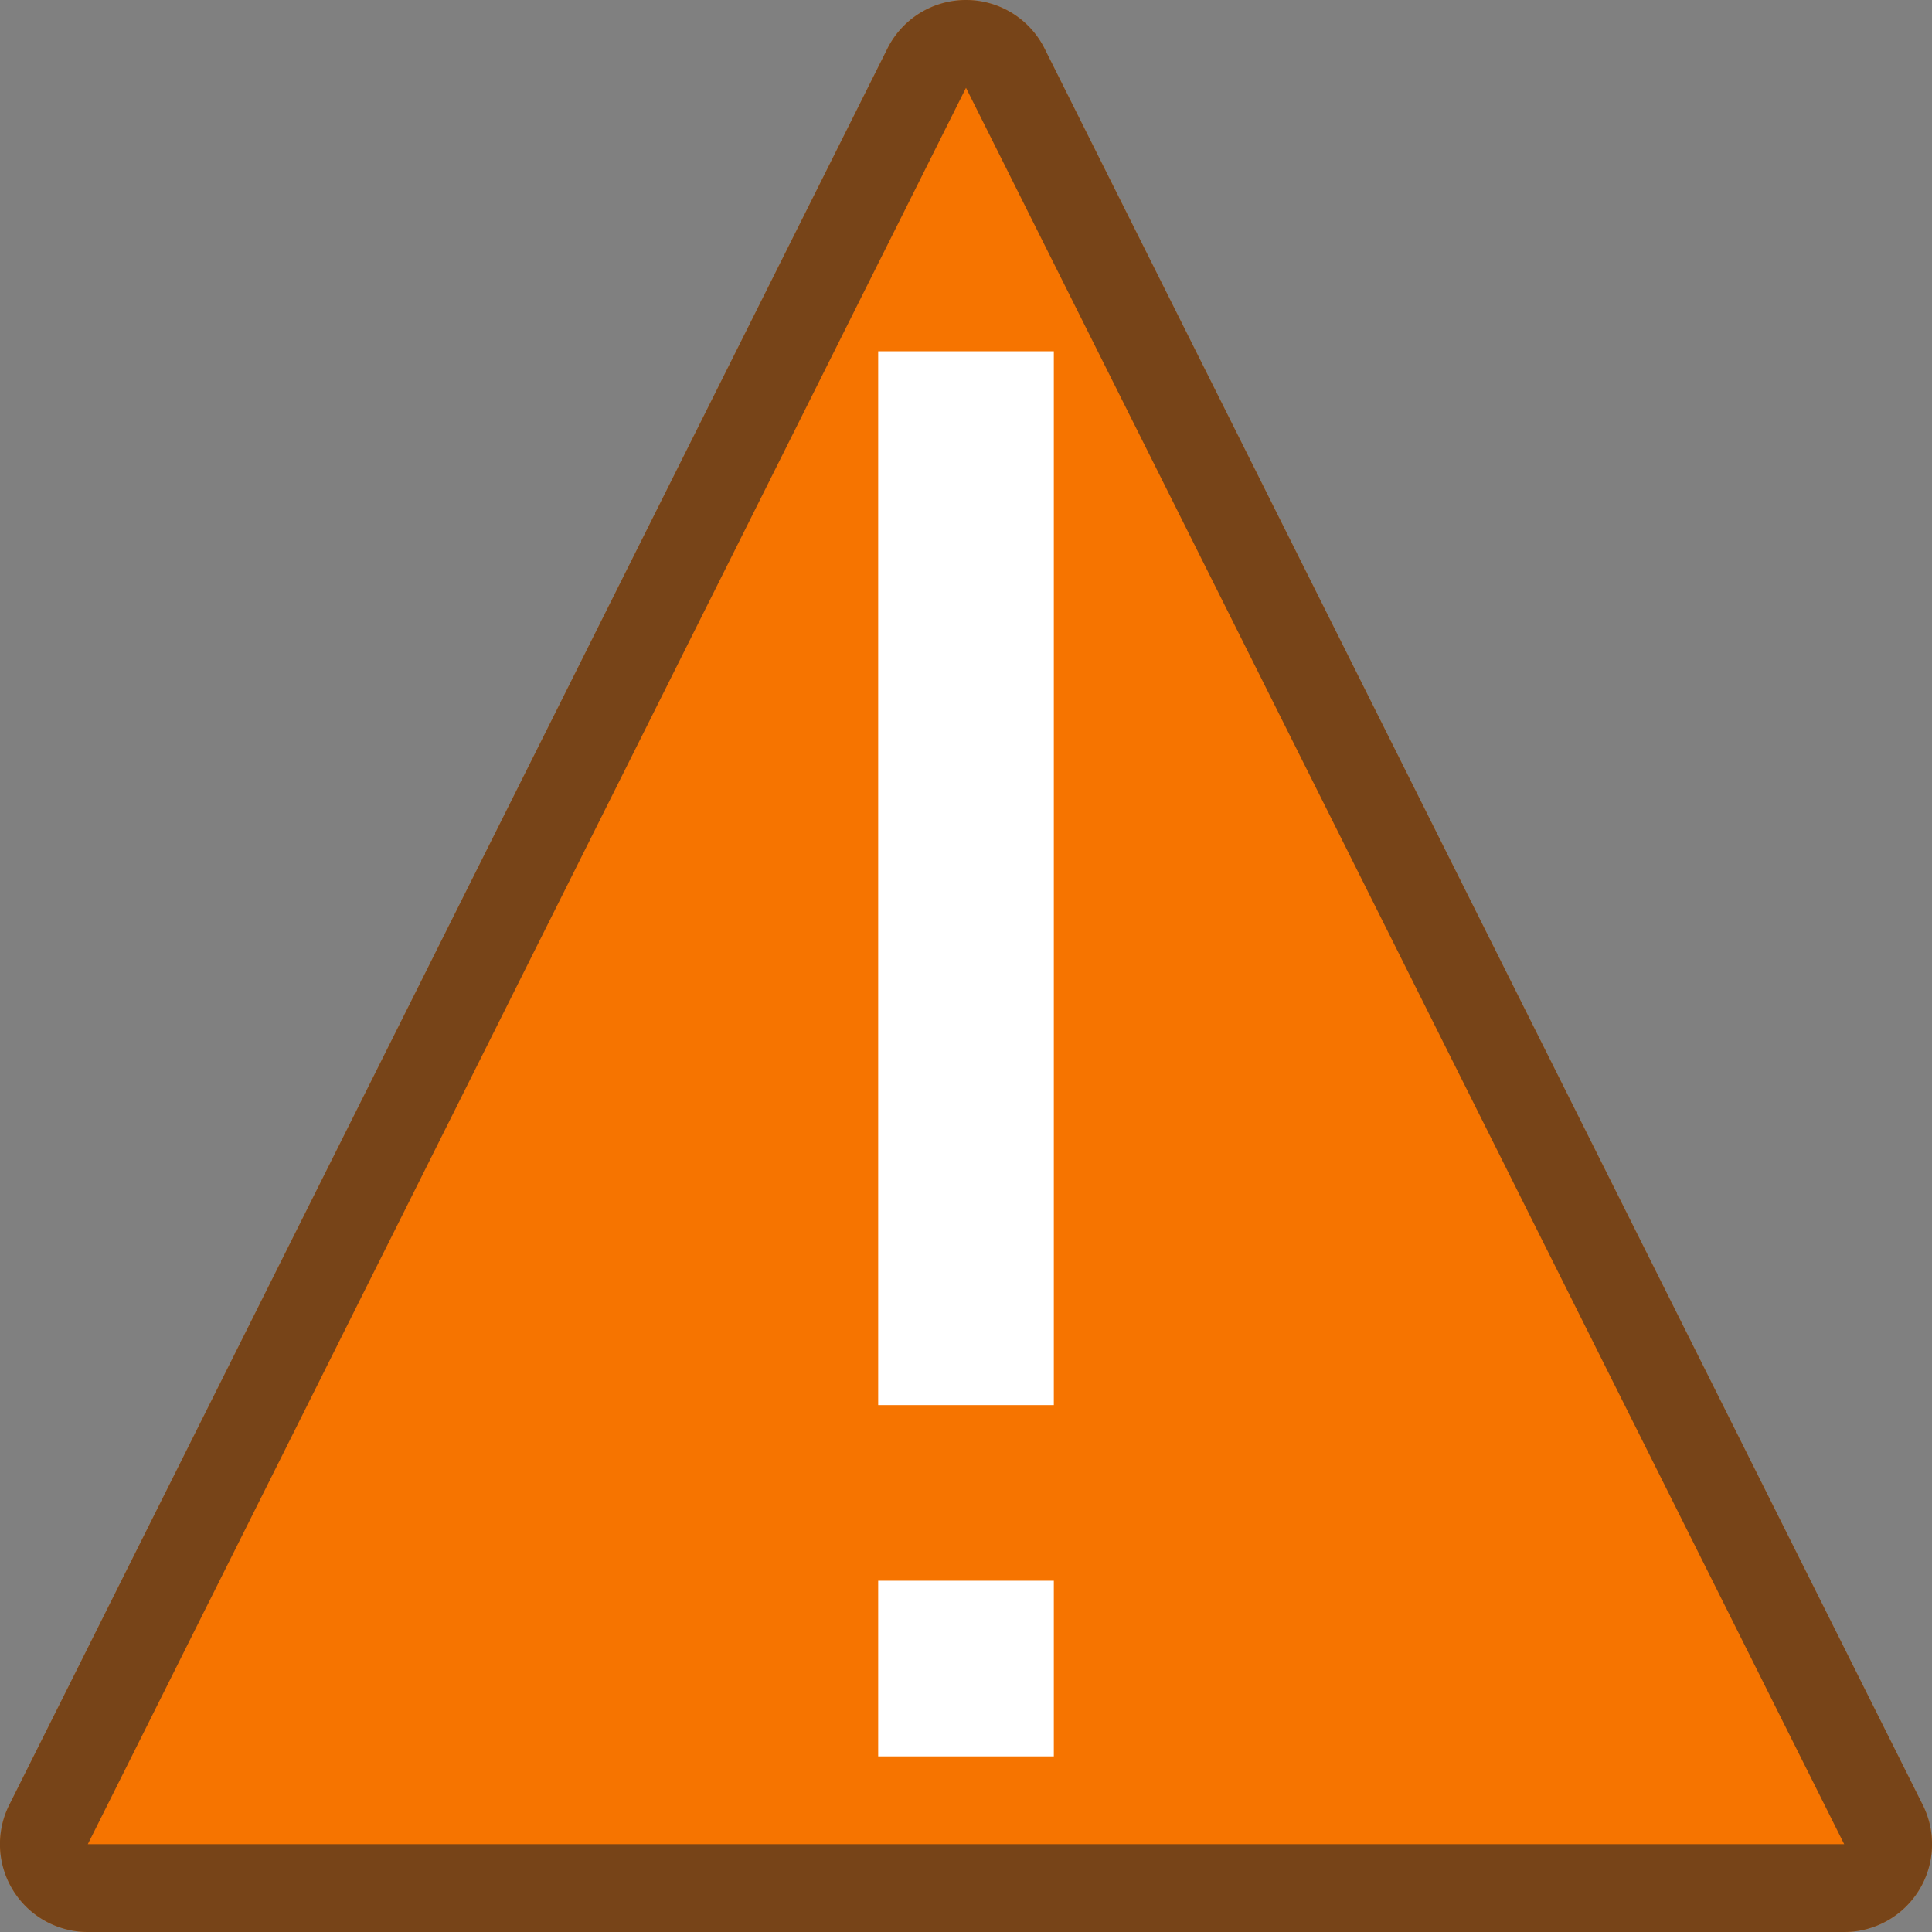
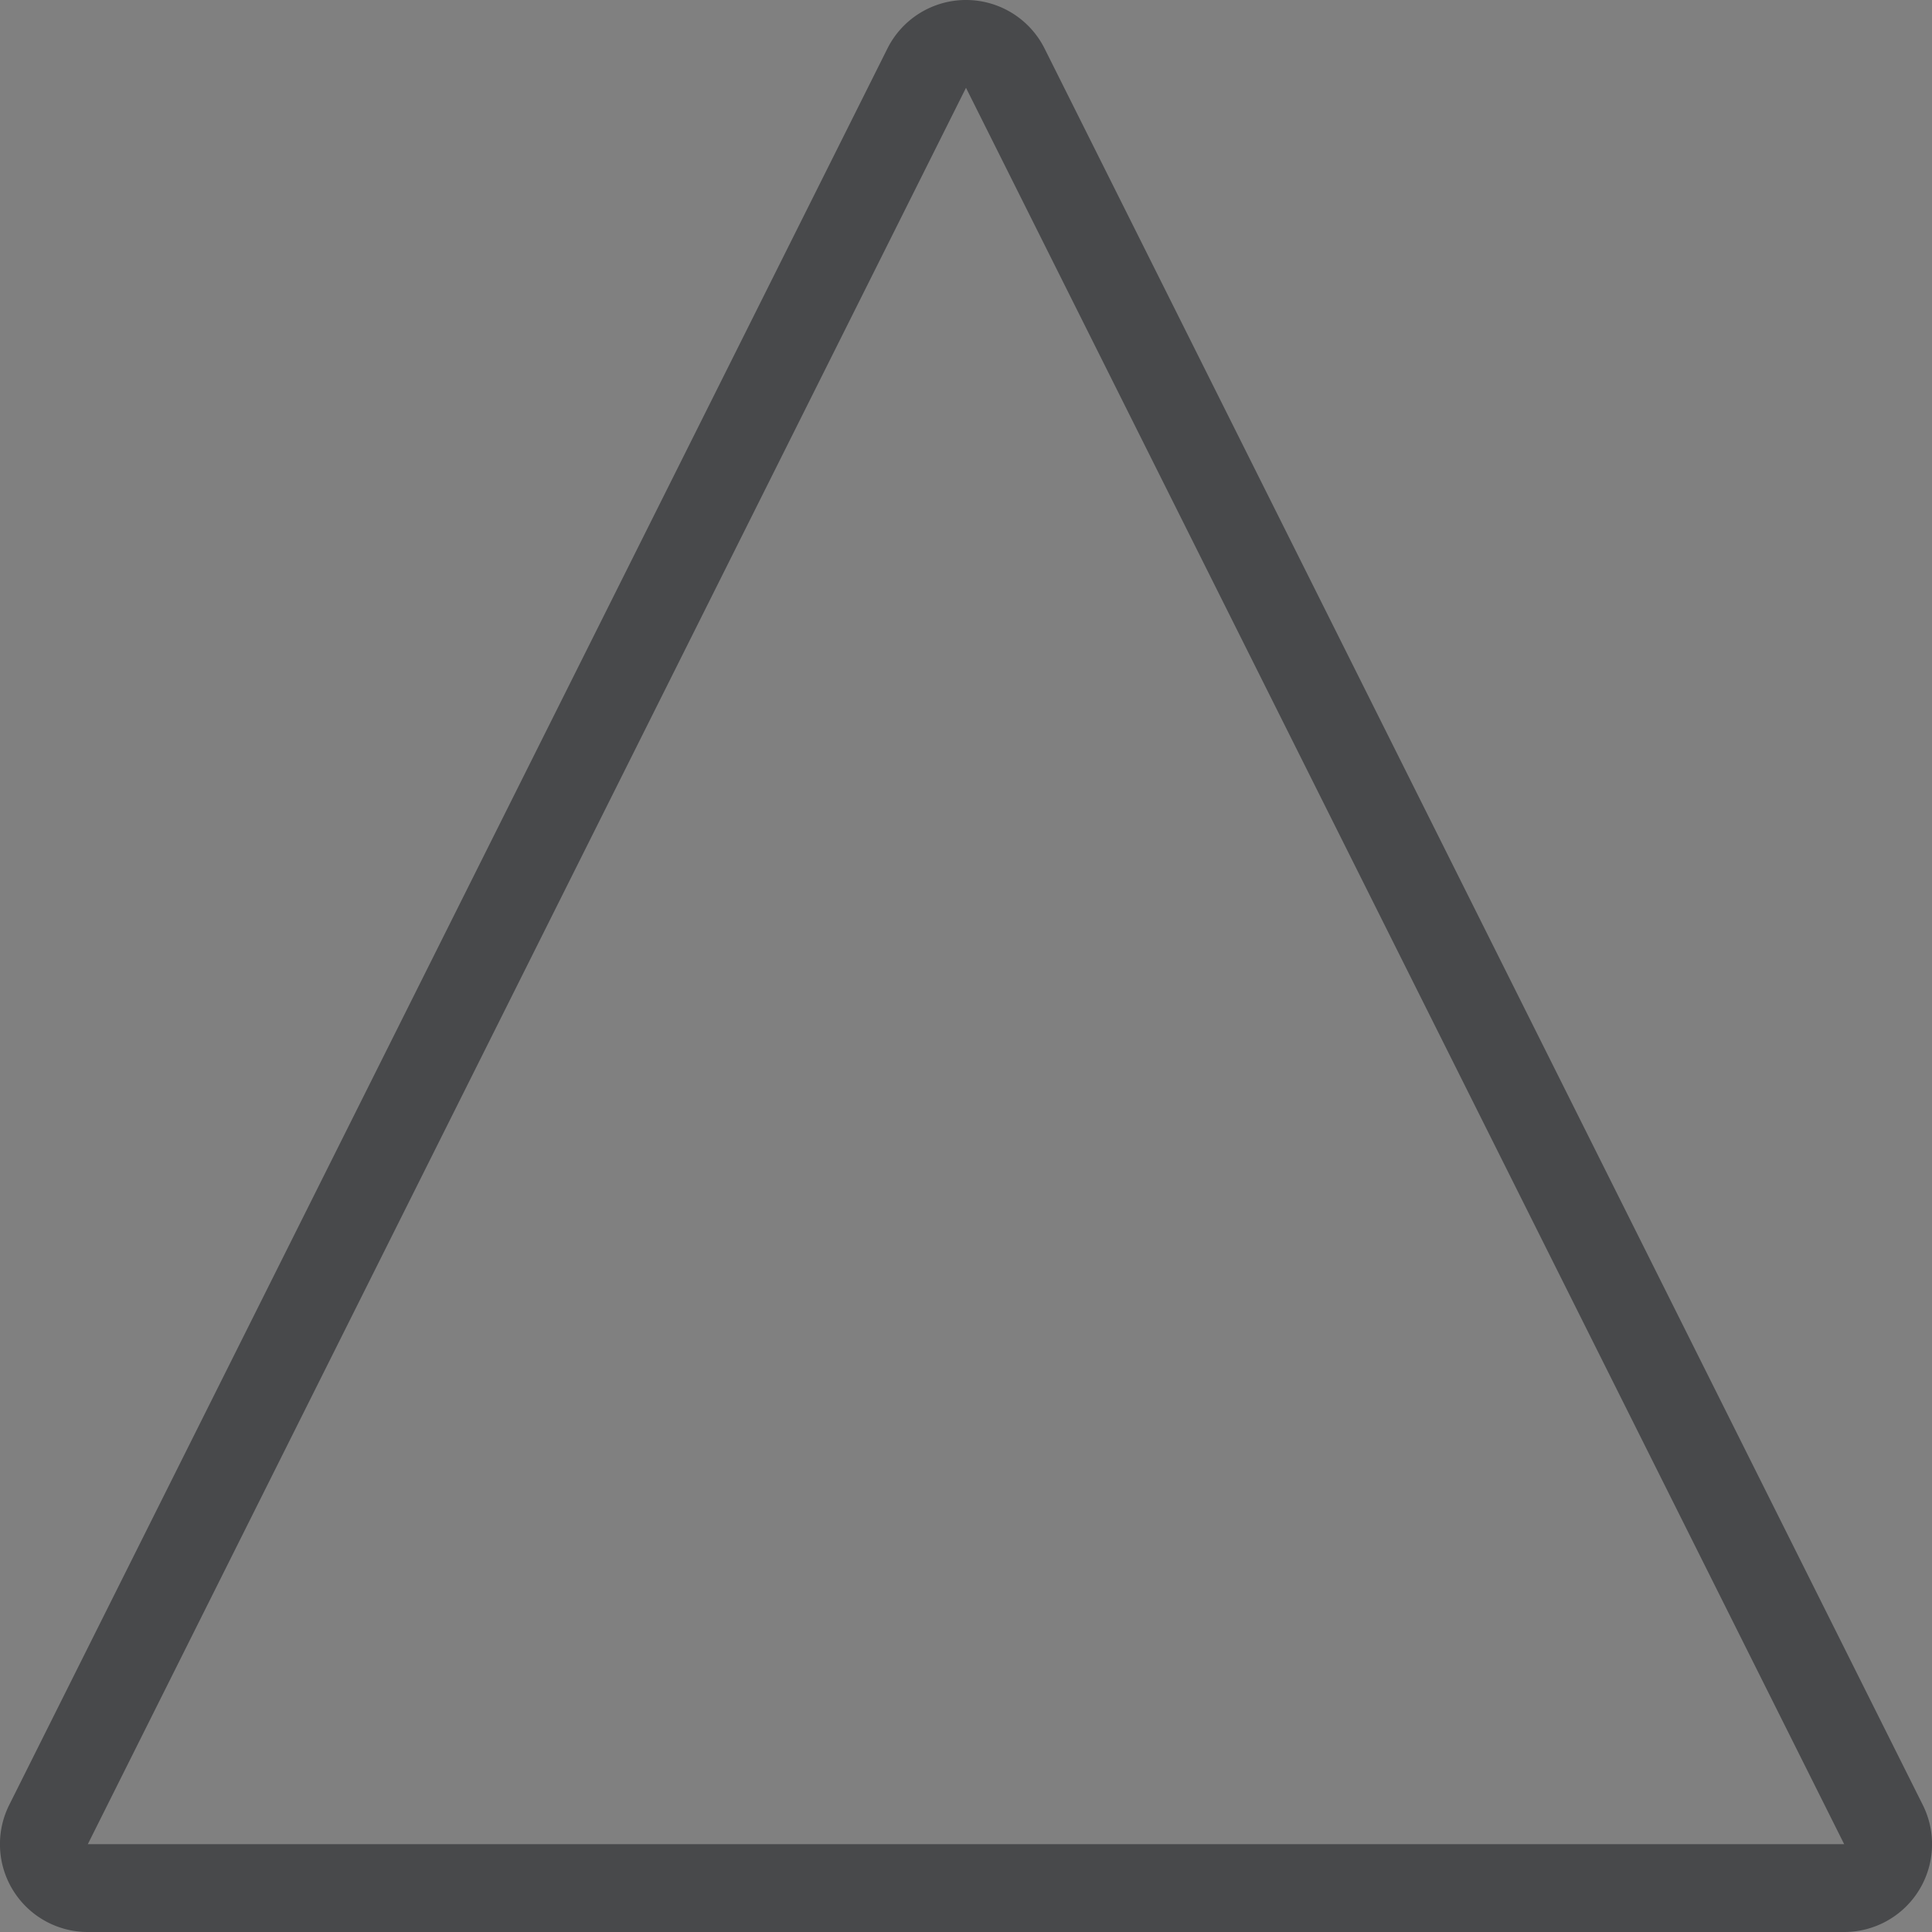
<svg xmlns="http://www.w3.org/2000/svg" height="22" width="22">
  <rect width="100%" height="100%" fill="#808080" stroke="none" />
  <style type="text/css" id="current-color-scheme">
        .ColorScheme-NeutralText {
            color:#f67400;
        }
        .ColorScheme-Text {
            color:#232629;
        }
    </style>
-   <path d="M11.008 0a1 1 0 0 0-.903.553l-10 20A1 1 0 0 0 1 22h20a1 1 0 0 0 .895-1.447l-10-20A1 1 0 0 0 11.008 0z" style="fill:currentColor;fill-opacity:1;stroke:none" class="ColorScheme-NeutralText" />
-   <path d="M10 4v12h2V4zm0 14v2h2v-2z" fill="#fff" />
  <path d="M11.008 0a1 1 0 0 0-.903.553l-10 20A1 1 0 0 0 1 22h20a1 1 0 0 0 .895-1.447l-10-20A1 1 0 0 0 11.008 0zM11 1l10 20H1z" style="fill:currentColor;fill-opacity:0.6;stroke:none" class="ColorScheme-Text" />
</svg>